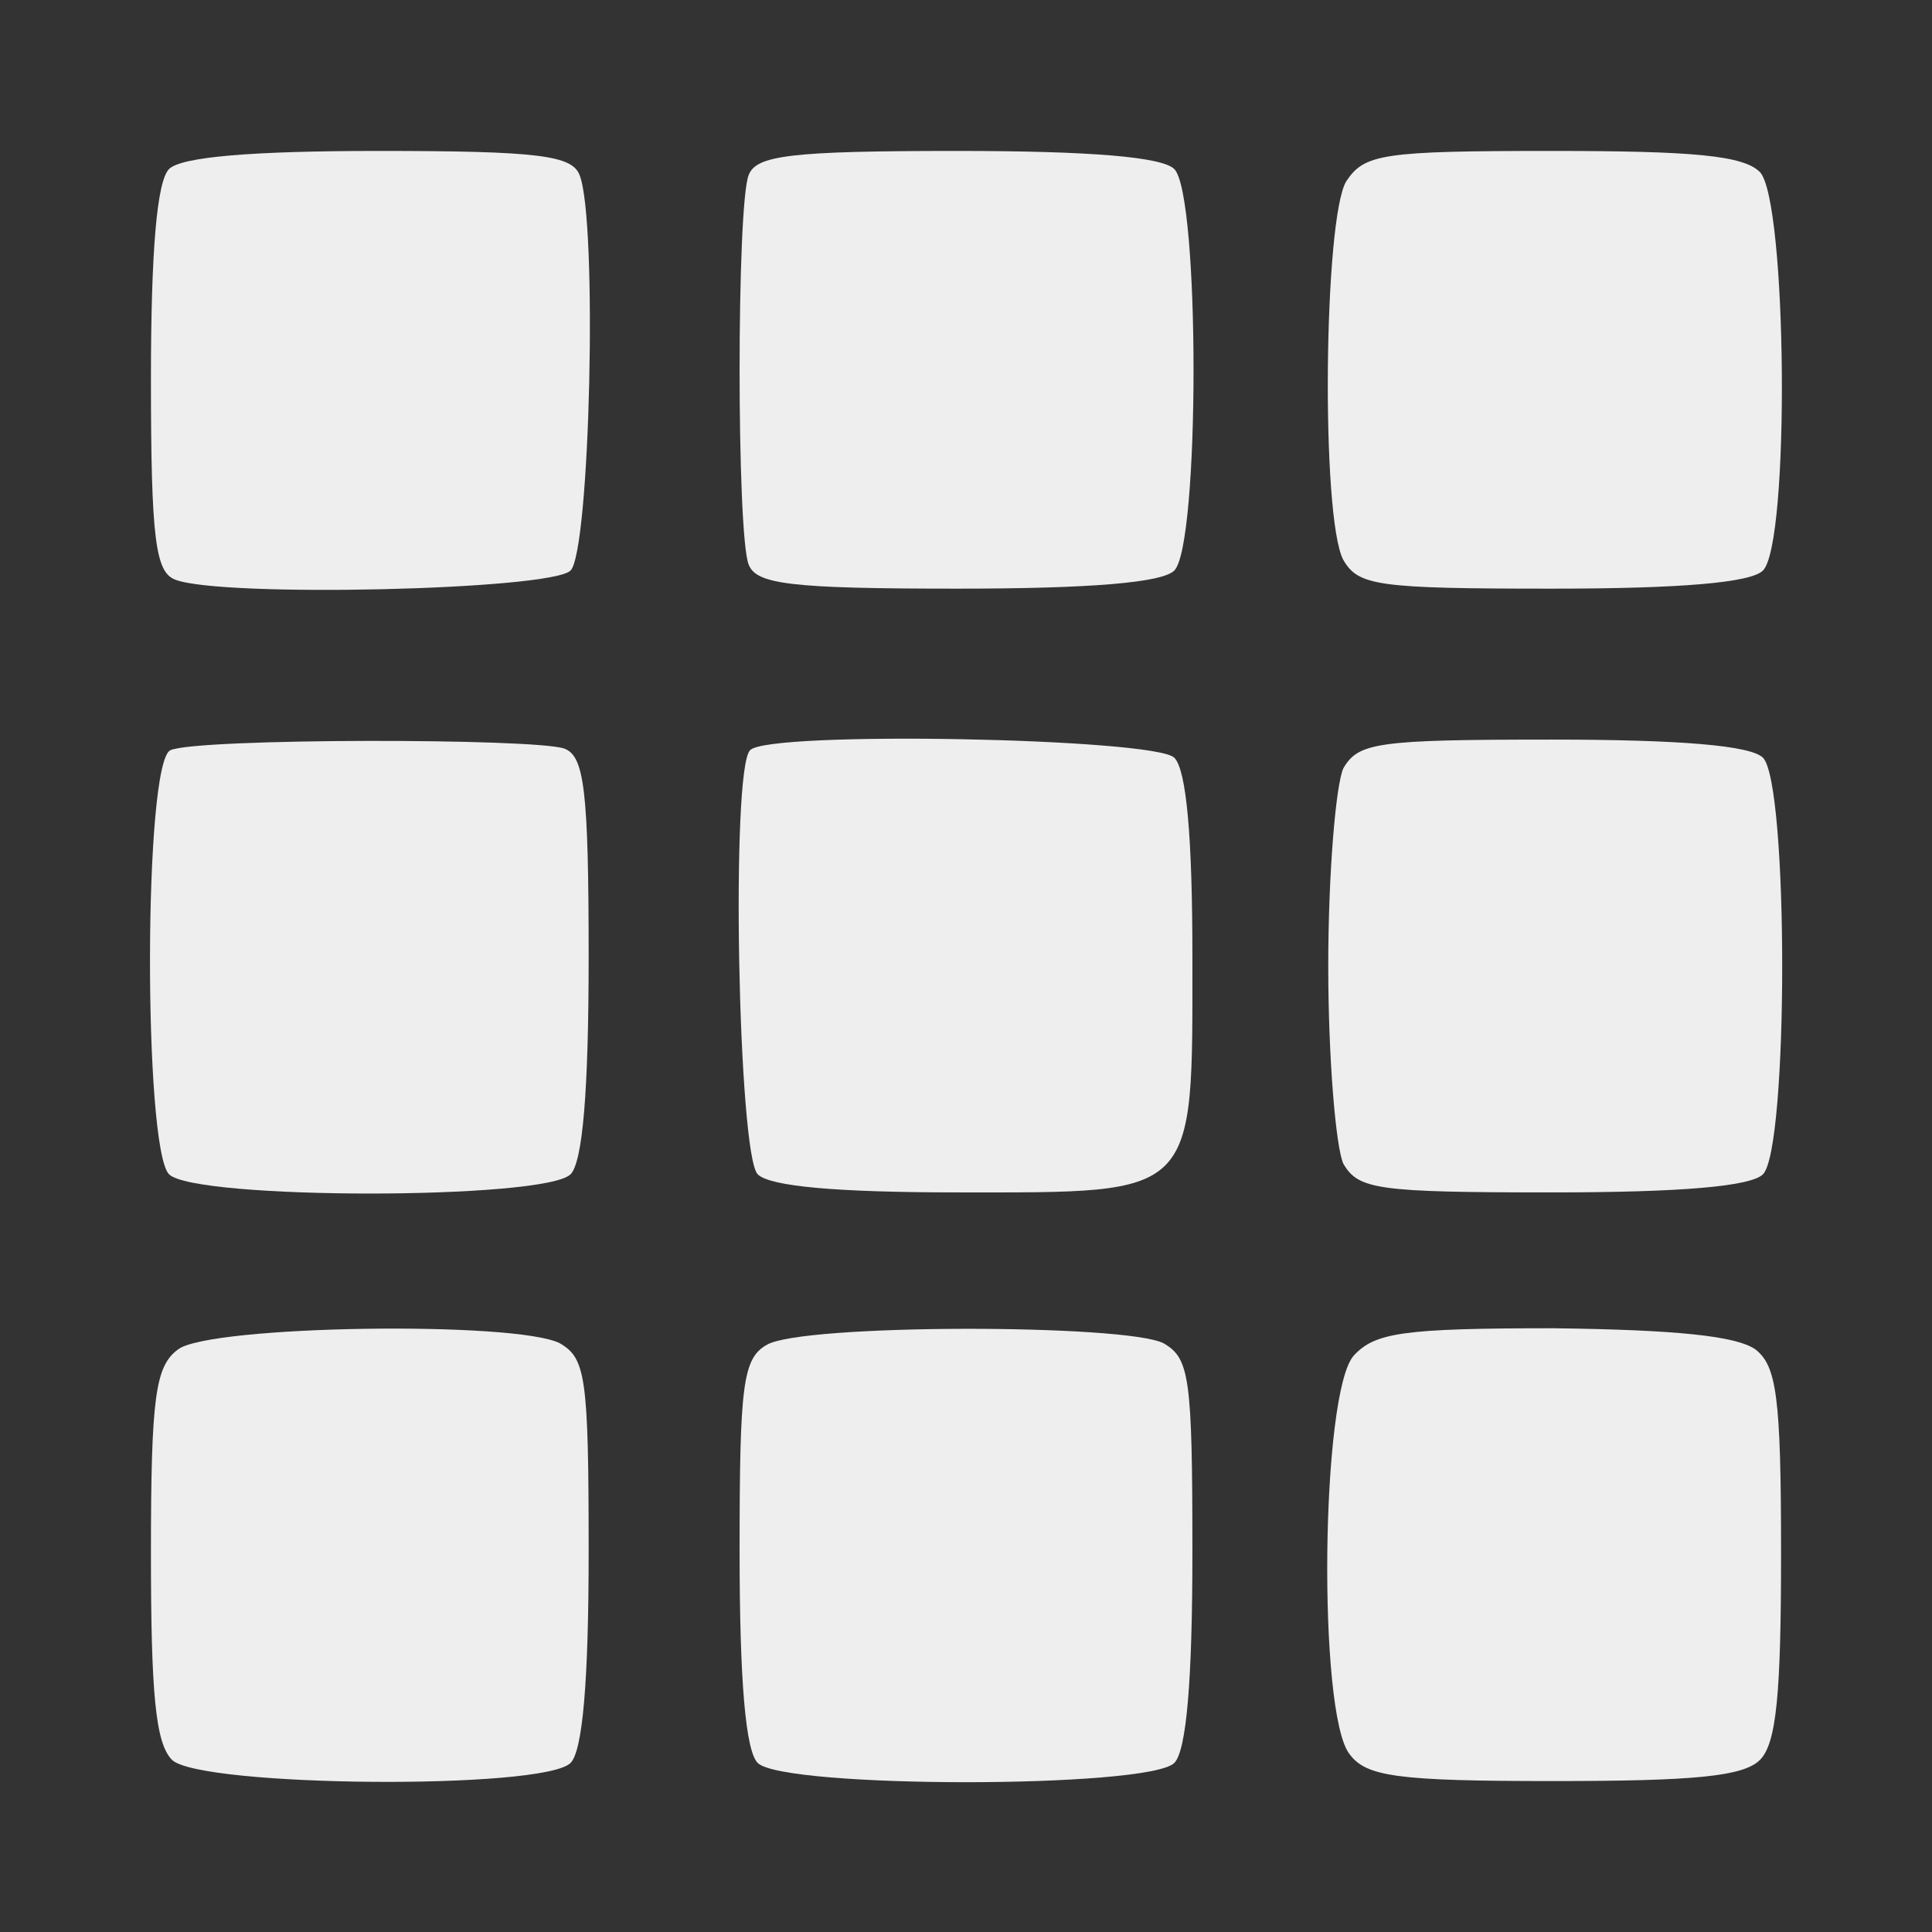
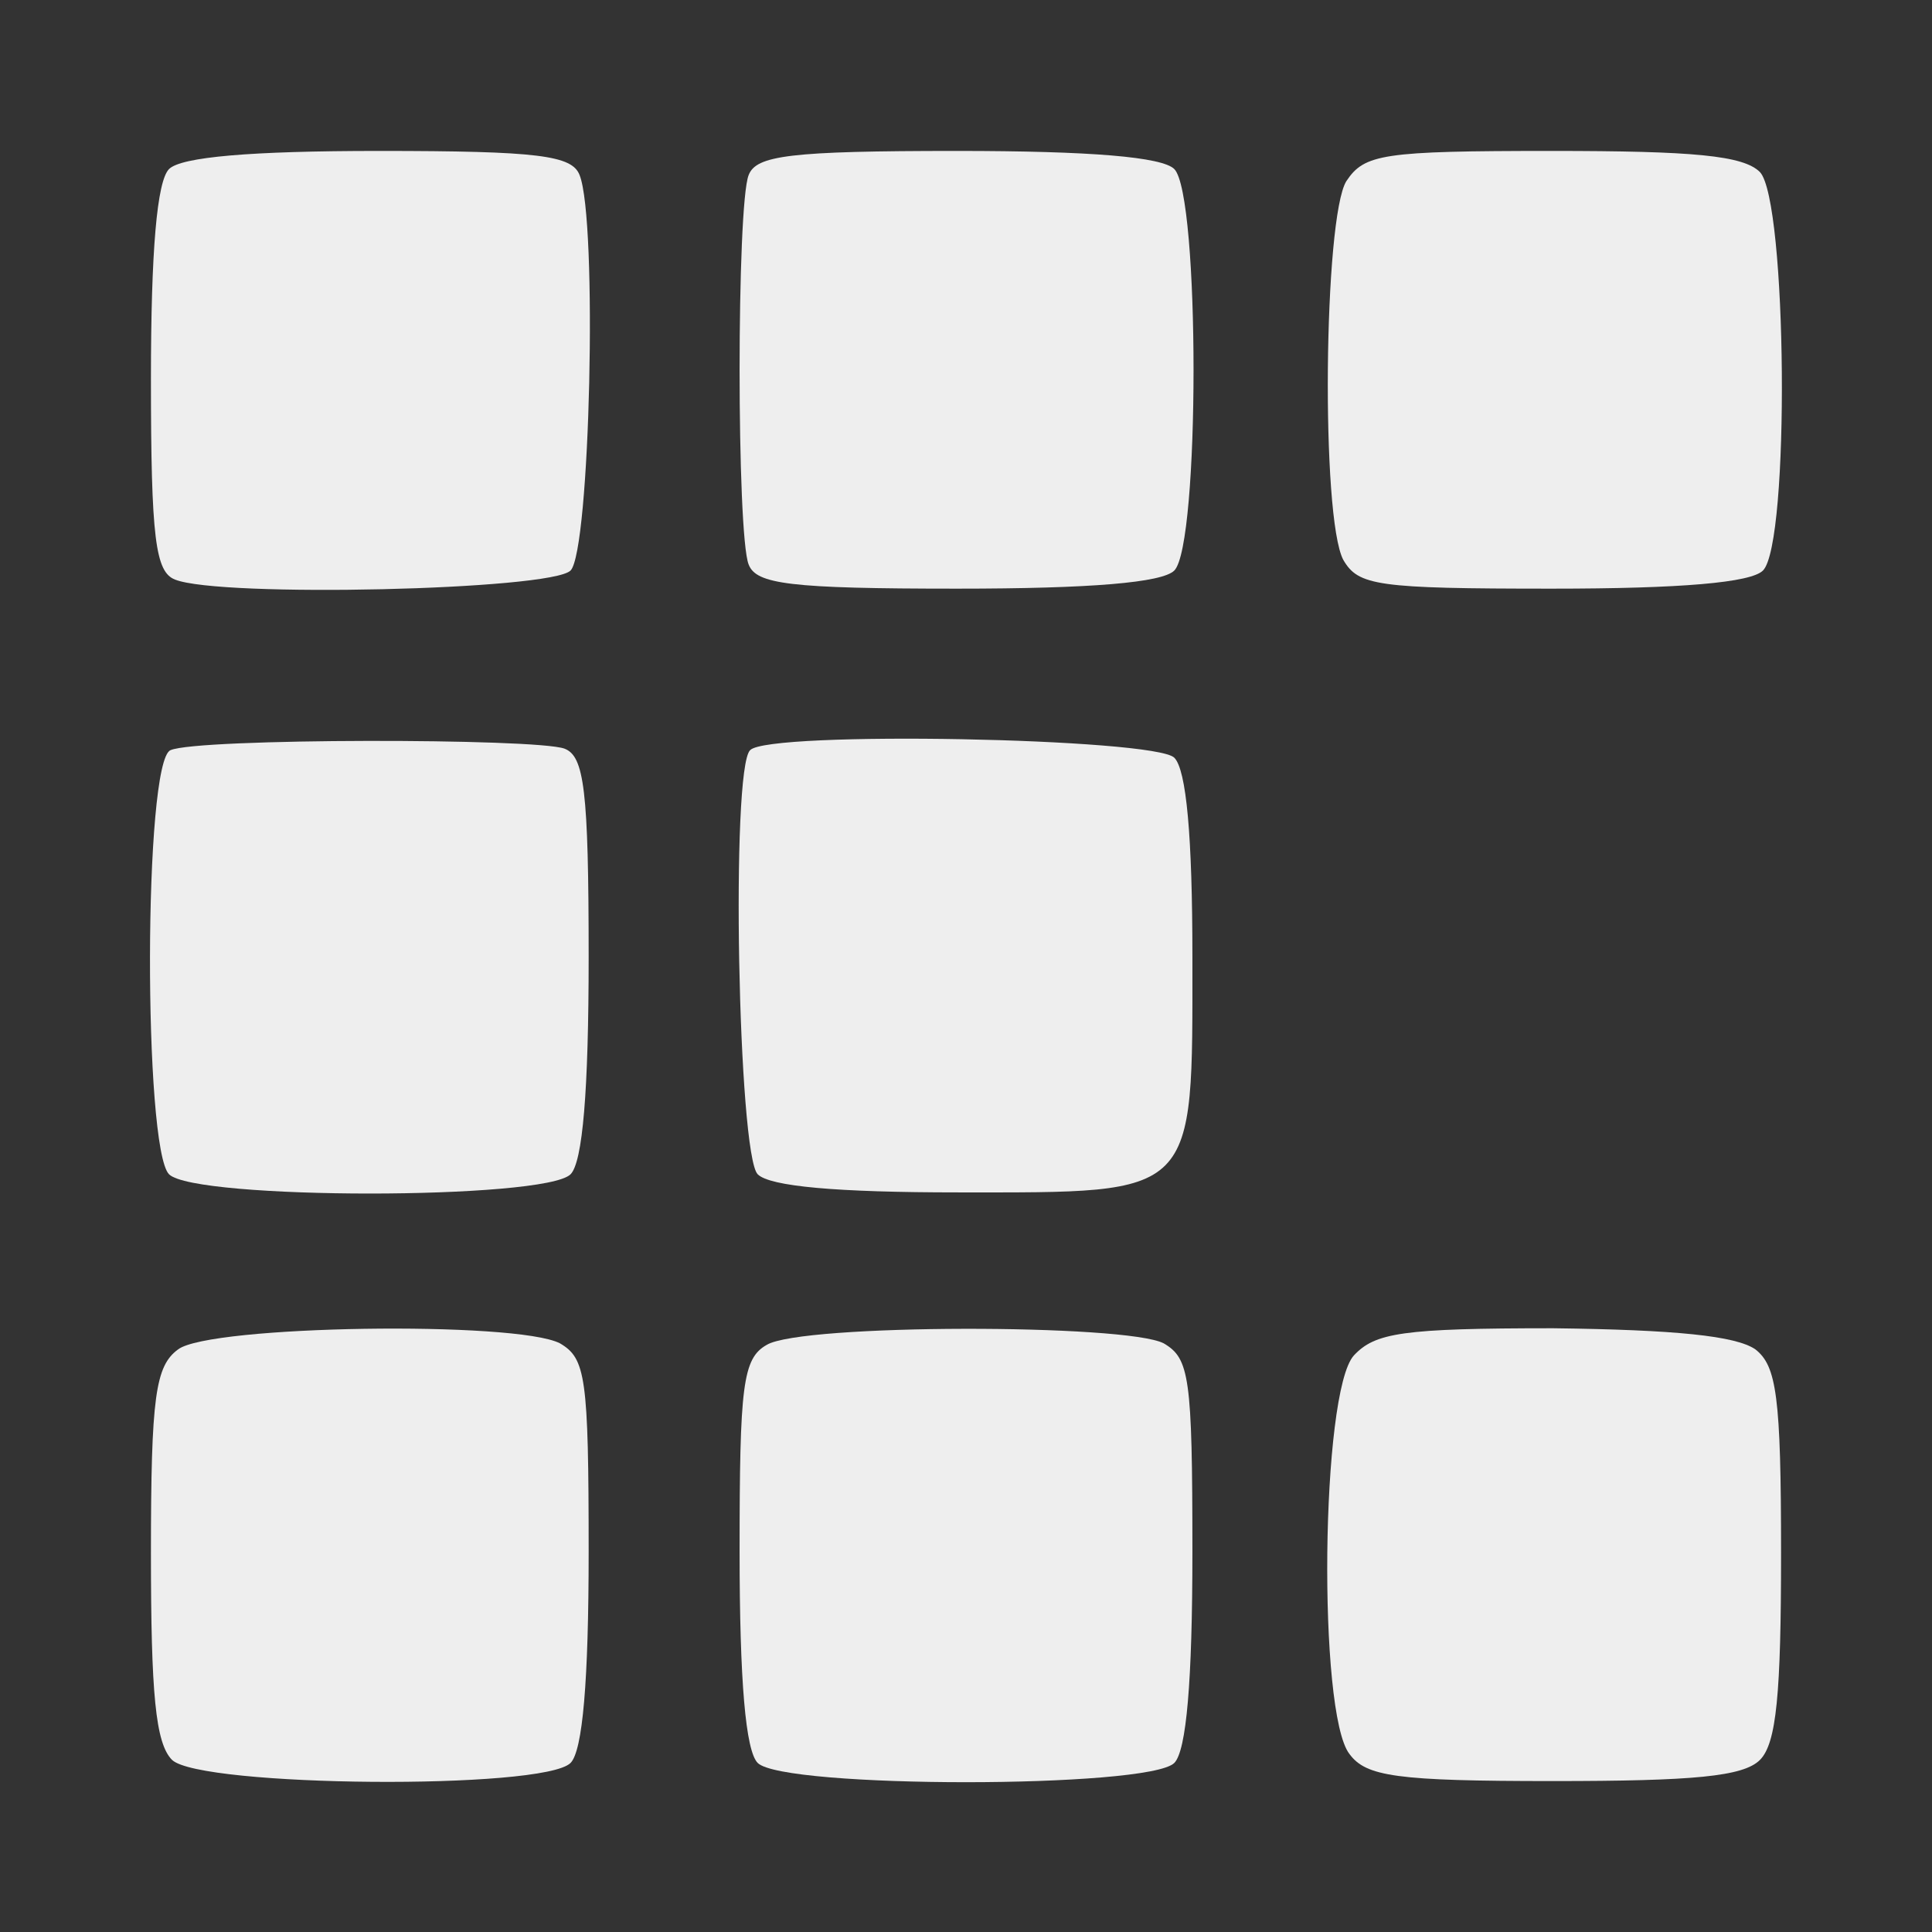
<svg xmlns="http://www.w3.org/2000/svg" version="1.0" width="128pt" height="128pt" viewBox="0 0 128 128" preserveAspectRatio="xMidYMid meet">
  <rect x="0" y="0" width="128" height="128" fill="#333333" stroke="none" />
  <g transform="translate(0,128) scale(0.1,-0.1)" fill="#eeeeee" stroke="none">
-     <path d="M112 1168 c-8 -8 -12 -54 -12 -139 0 -106 3 -128 16 -133 30 -12 249 -7 262 6 13 13 18 232 6 262 -5 13 -27 16 -133 16 -85 0 -131 -4 -139 -12z" />
+     <path d="M112 1168 c-8 -8 -12 -54 -12 -139 0 -106 3 -128 16 -133 30 -12 249 -7 262 6 13 13 18 232 6 262 -5 13 -27 16 -133 16 -85 0 -131 -4 -139 -12" />
    <path d="M496 1164 c-8 -20 -8 -238 0 -258 5 -13 27 -16 138 -16 89 0 136 4 144 12 17 17 17 249 0 266 -8 8 -55 12 -144 12 -111 0 -133 -3 -138 -16z" />
    <path d="M892 1160 c-15 -24 -17 -223 -2 -251 10 -17 22 -19 138 -19 86 0 132 4 140 12 18 18 16 245 -2 264 -11 11 -44 14 -138 14 -112 0 -124 -2 -136 -20z" />
    <path d="M113 783 c-18 -7 -18 -264 -1 -281 17 -17 249 -17 266 0 8 8 12 55 12 144 0 111 -3 133 -16 138 -19 7 -243 7 -261 -1z" />
    <path d="M497 783 c-13 -12 -8 -268 5 -281 8 -8 52 -12 133 -12 159 0 155 -4 155 156 0 80 -4 124 -12 132 -13 13 -269 18 -281 5z" />
-     <path d="M890 771 c-5 -11 -10 -70 -10 -131 0 -61 5 -120 10 -131 10 -17 22 -19 138 -19 86 0 132 4 140 12 17 17 17 259 0 276 -8 8 -54 12 -140 12 -116 0 -128 -2 -138 -19z" />
    <path d="M118 386 c-15 -11 -18 -31 -18 -135 0 -93 3 -126 14 -137 19 -18 246 -20 264 -2 8 8 12 54 12 140 0 116 -2 128 -19 138 -29 15 -232 12 -253 -4z" />
    <path d="M508 389 c-16 -9 -18 -27 -18 -137 0 -86 4 -132 12 -140 17 -17 259 -17 276 0 8 8 12 54 12 140 0 116 -2 128 -19 138 -25 13 -240 13 -263 -1z" />
    <path d="M897 382 c-22 -24 -24 -237 -3 -264 11 -15 31 -18 135 -18 93 0 126 3 137 14 11 11 14 44 14 137 0 104 -3 124 -17 135 -13 9 -53 13 -134 14 -100 0 -118 -3 -132 -18z" />
  </g>
</svg>